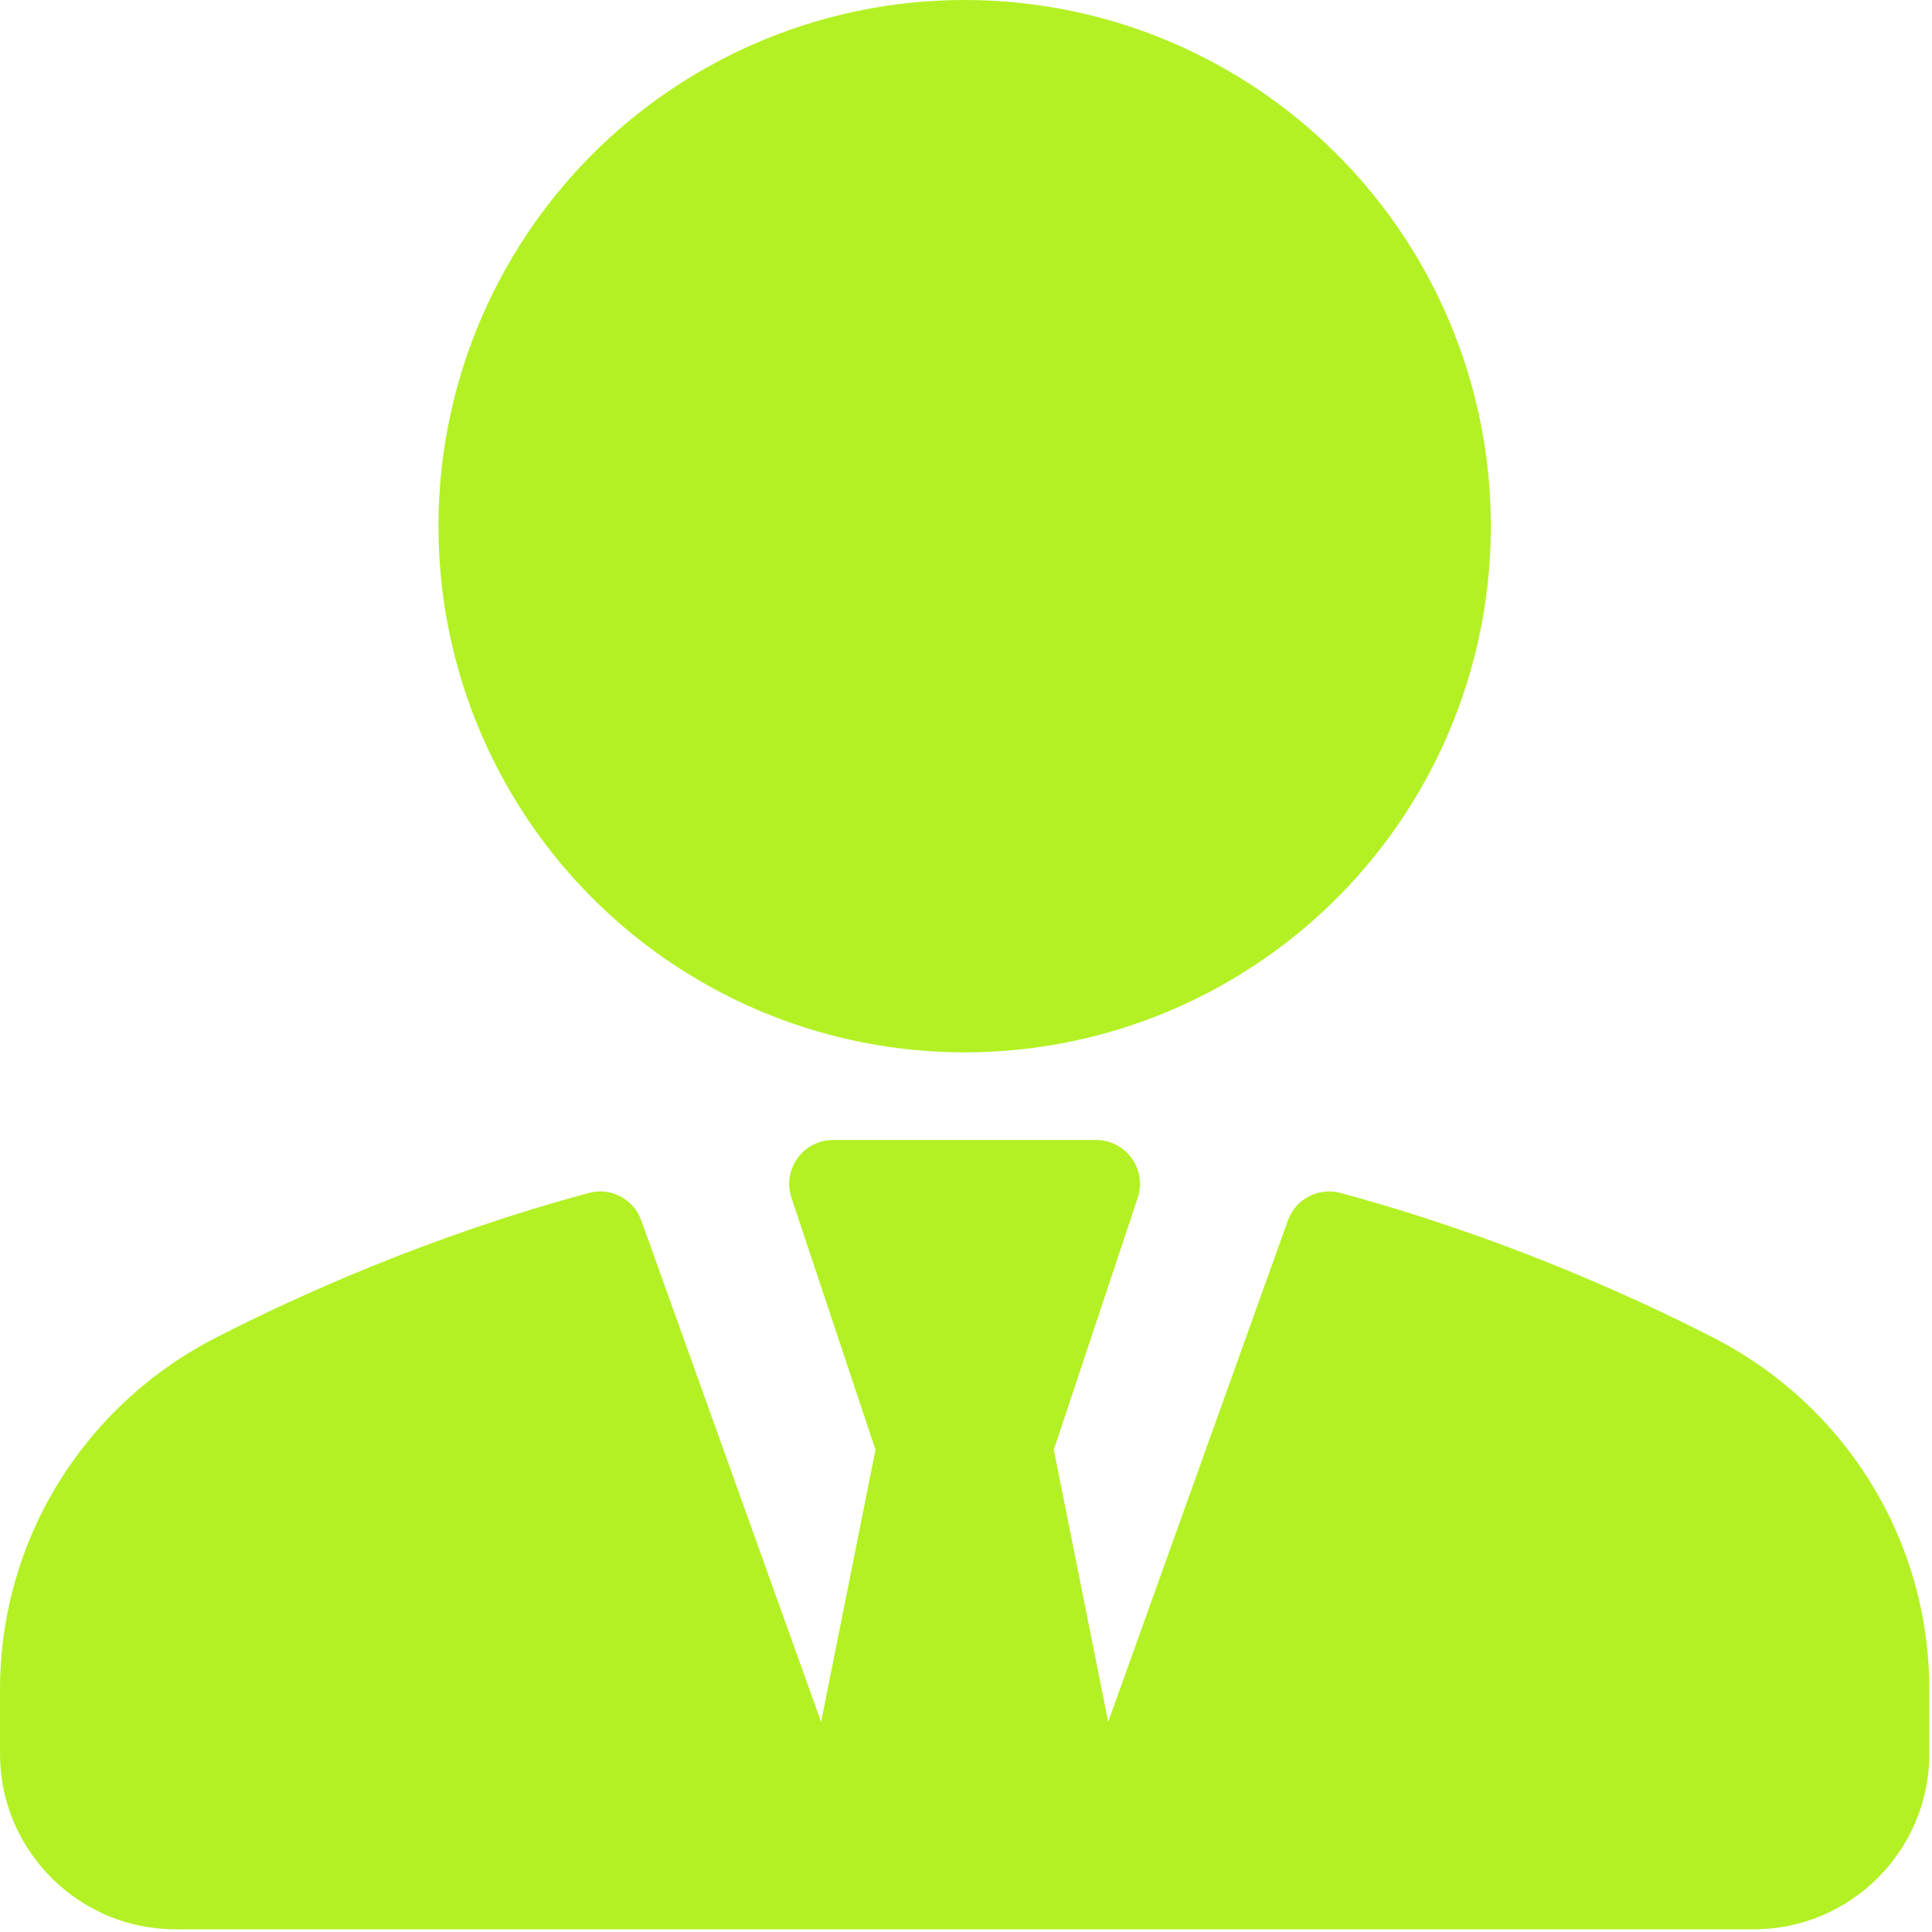
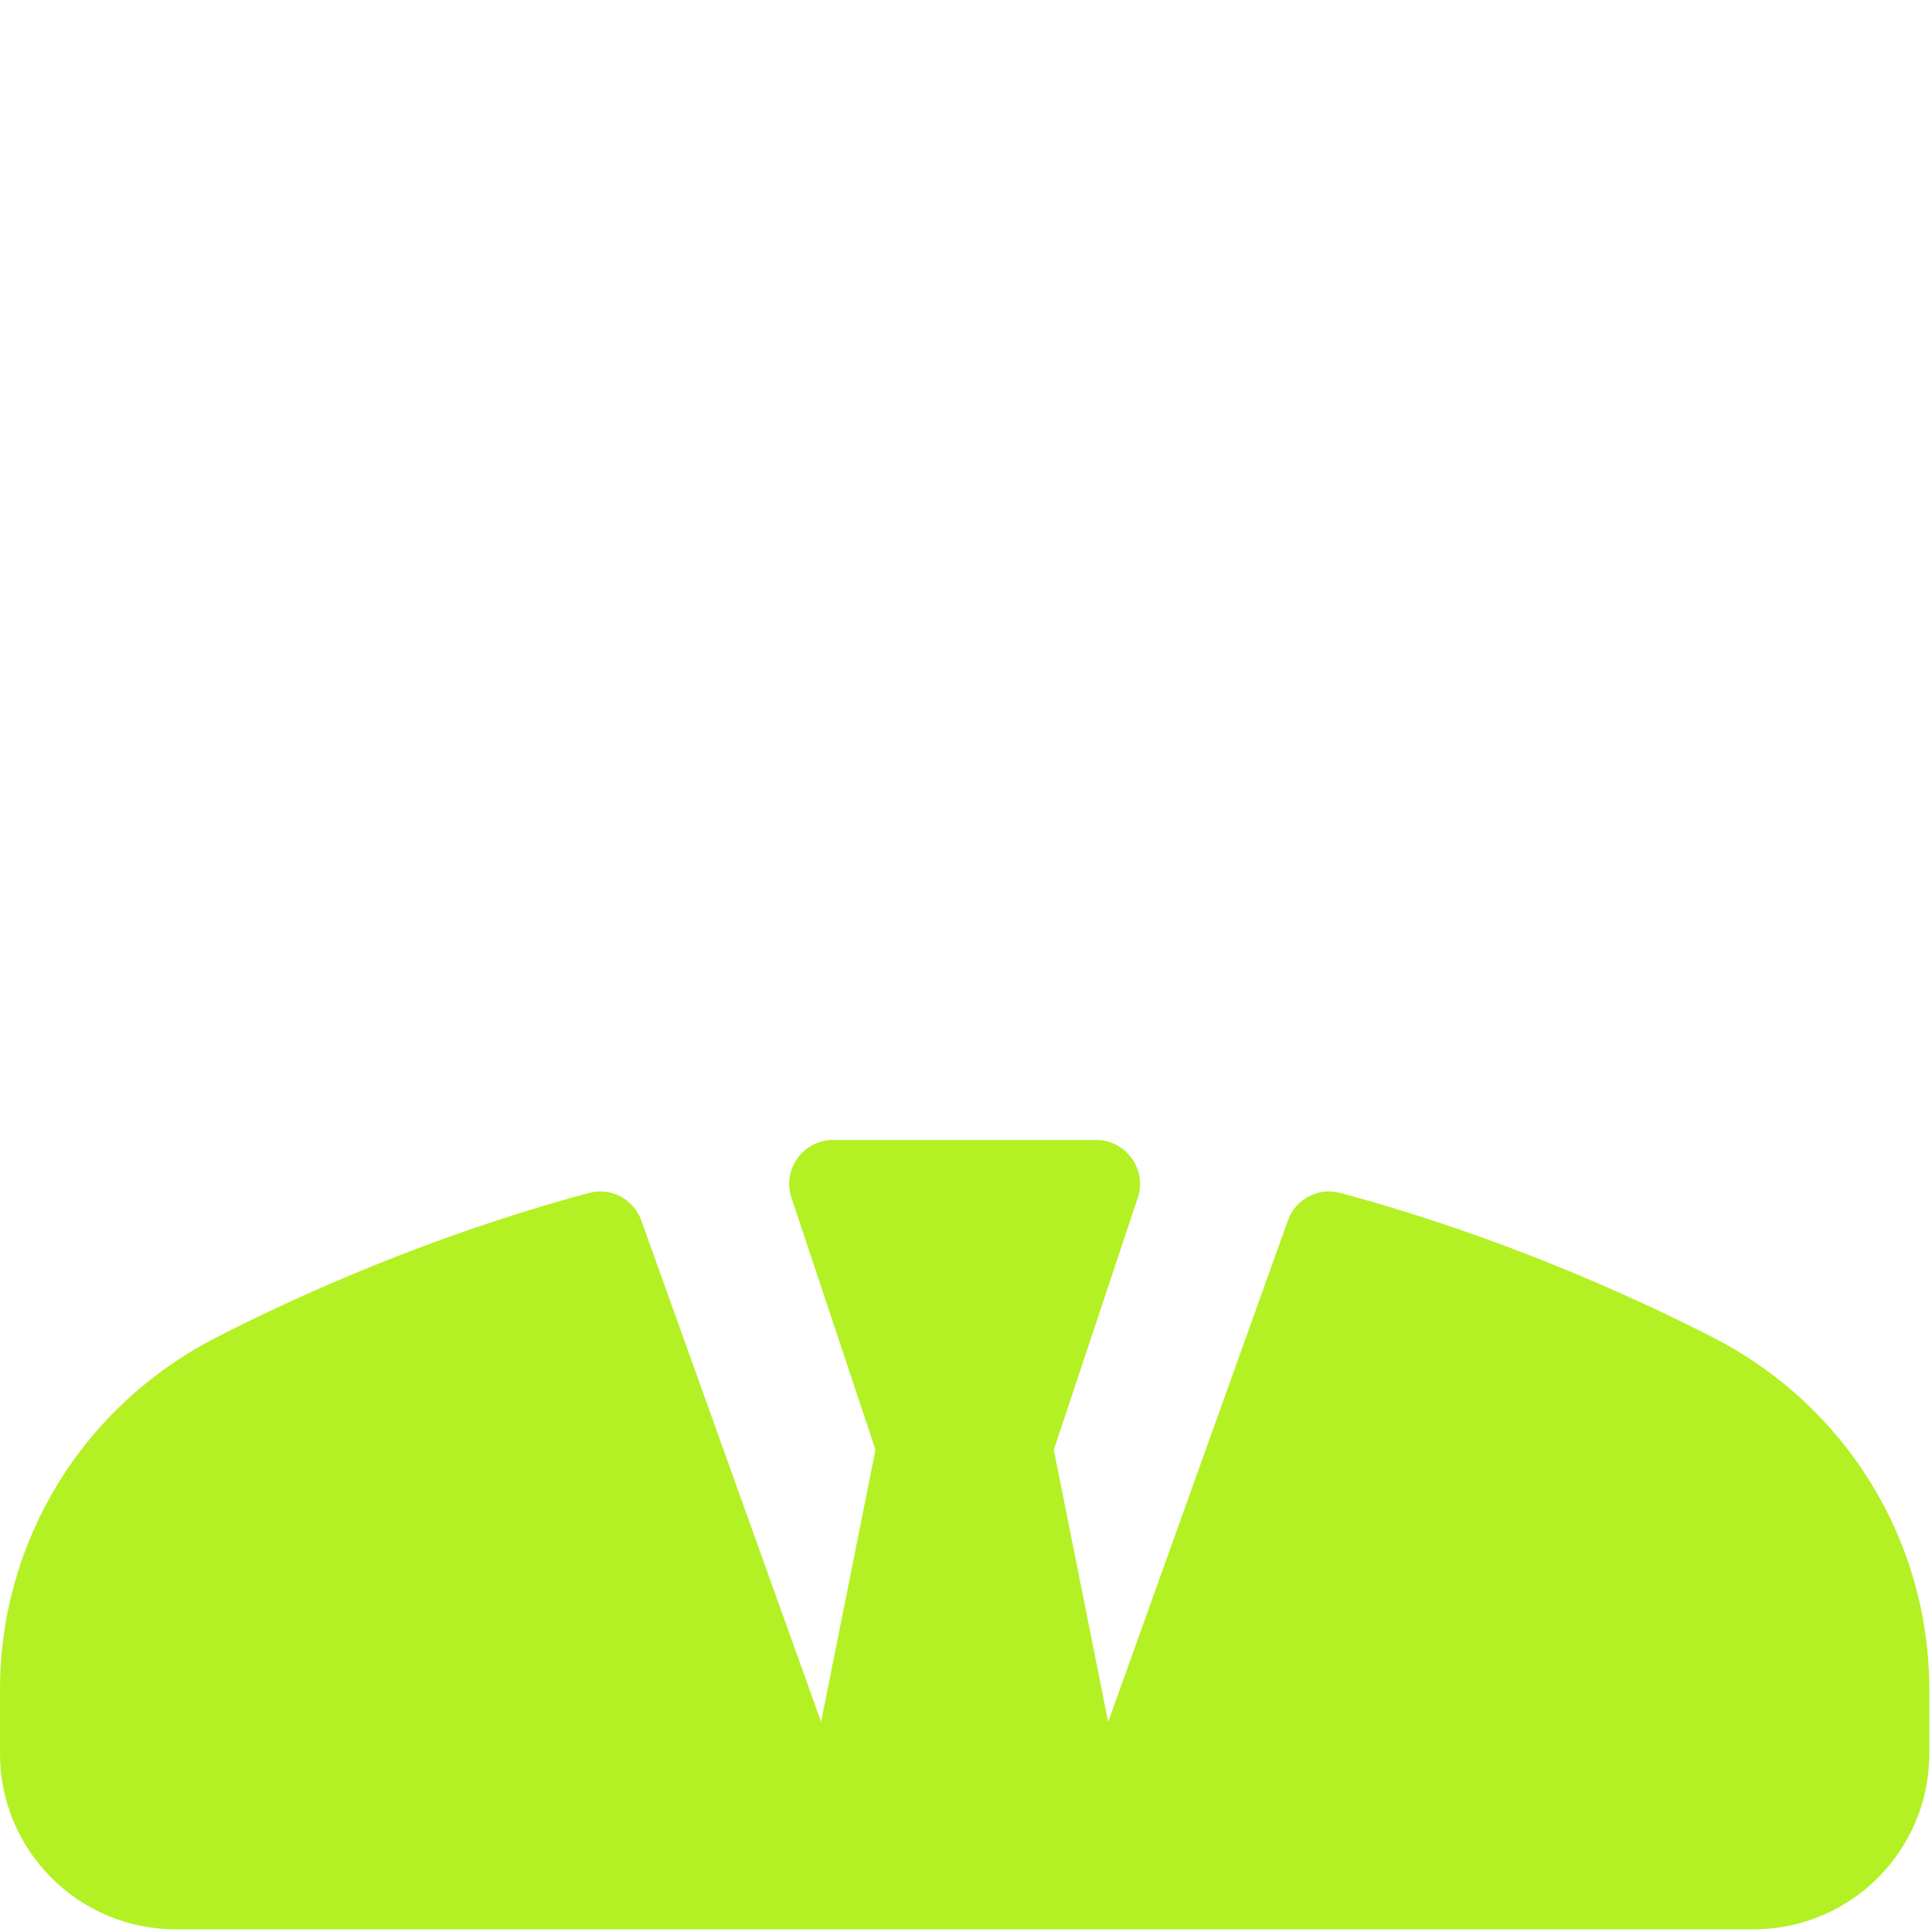
<svg xmlns="http://www.w3.org/2000/svg" width="20px" height="20px" viewBox="0 0 20 20" version="1.1">
  <title>Owner</title>
  <desc>Created with Sketch.</desc>
  <g id="Cas" stroke="none" stroke-width="1" fill="none" fill-rule="evenodd">
    <g id="Casinority-UI-StyleGuide" transform="translate(-1448, -2105)" fill="#B3F124" fill-rule="nonzero">
      <g id="icons-green" transform="translate(1448, 1899)">
        <g id="Owner" transform="translate(0, 206)">
-           <circle id="Oval" cx="9.986" cy="5.447" r="5.447" />
          <path d="M17.738,13.848 C16.879,13.408 15.512,12.791 13.878,12.35 C13.651,12.286 13.411,12.412 13.332,12.635 L11.472,17.825 L10.909,15.008 L11.778,12.399 C11.824,12.261 11.801,12.108 11.715,11.99 C11.63,11.871 11.494,11.801 11.348,11.801 L8.624,11.801 C8.478,11.801 8.341,11.871 8.256,11.99 C8.17,12.108 8.147,12.261 8.193,12.399 L9.063,15.008 L8.5,17.825 L6.639,12.635 C6.56,12.412 6.32,12.286 6.094,12.35 C4.459,12.791 3.092,13.408 2.234,13.848 C0.856,14.556 0,15.952 0,17.492 L0,18.156 C0,19.157 0.815,19.972 1.816,19.972 L8.624,19.972 L11.348,19.972 L18.156,19.972 C19.157,19.972 19.972,19.157 19.972,18.156 L19.972,17.492 C19.972,15.952 19.115,14.556 17.738,13.848 Z" id="Path" />
        </g>
      </g>
    </g>
  </g>
</svg>